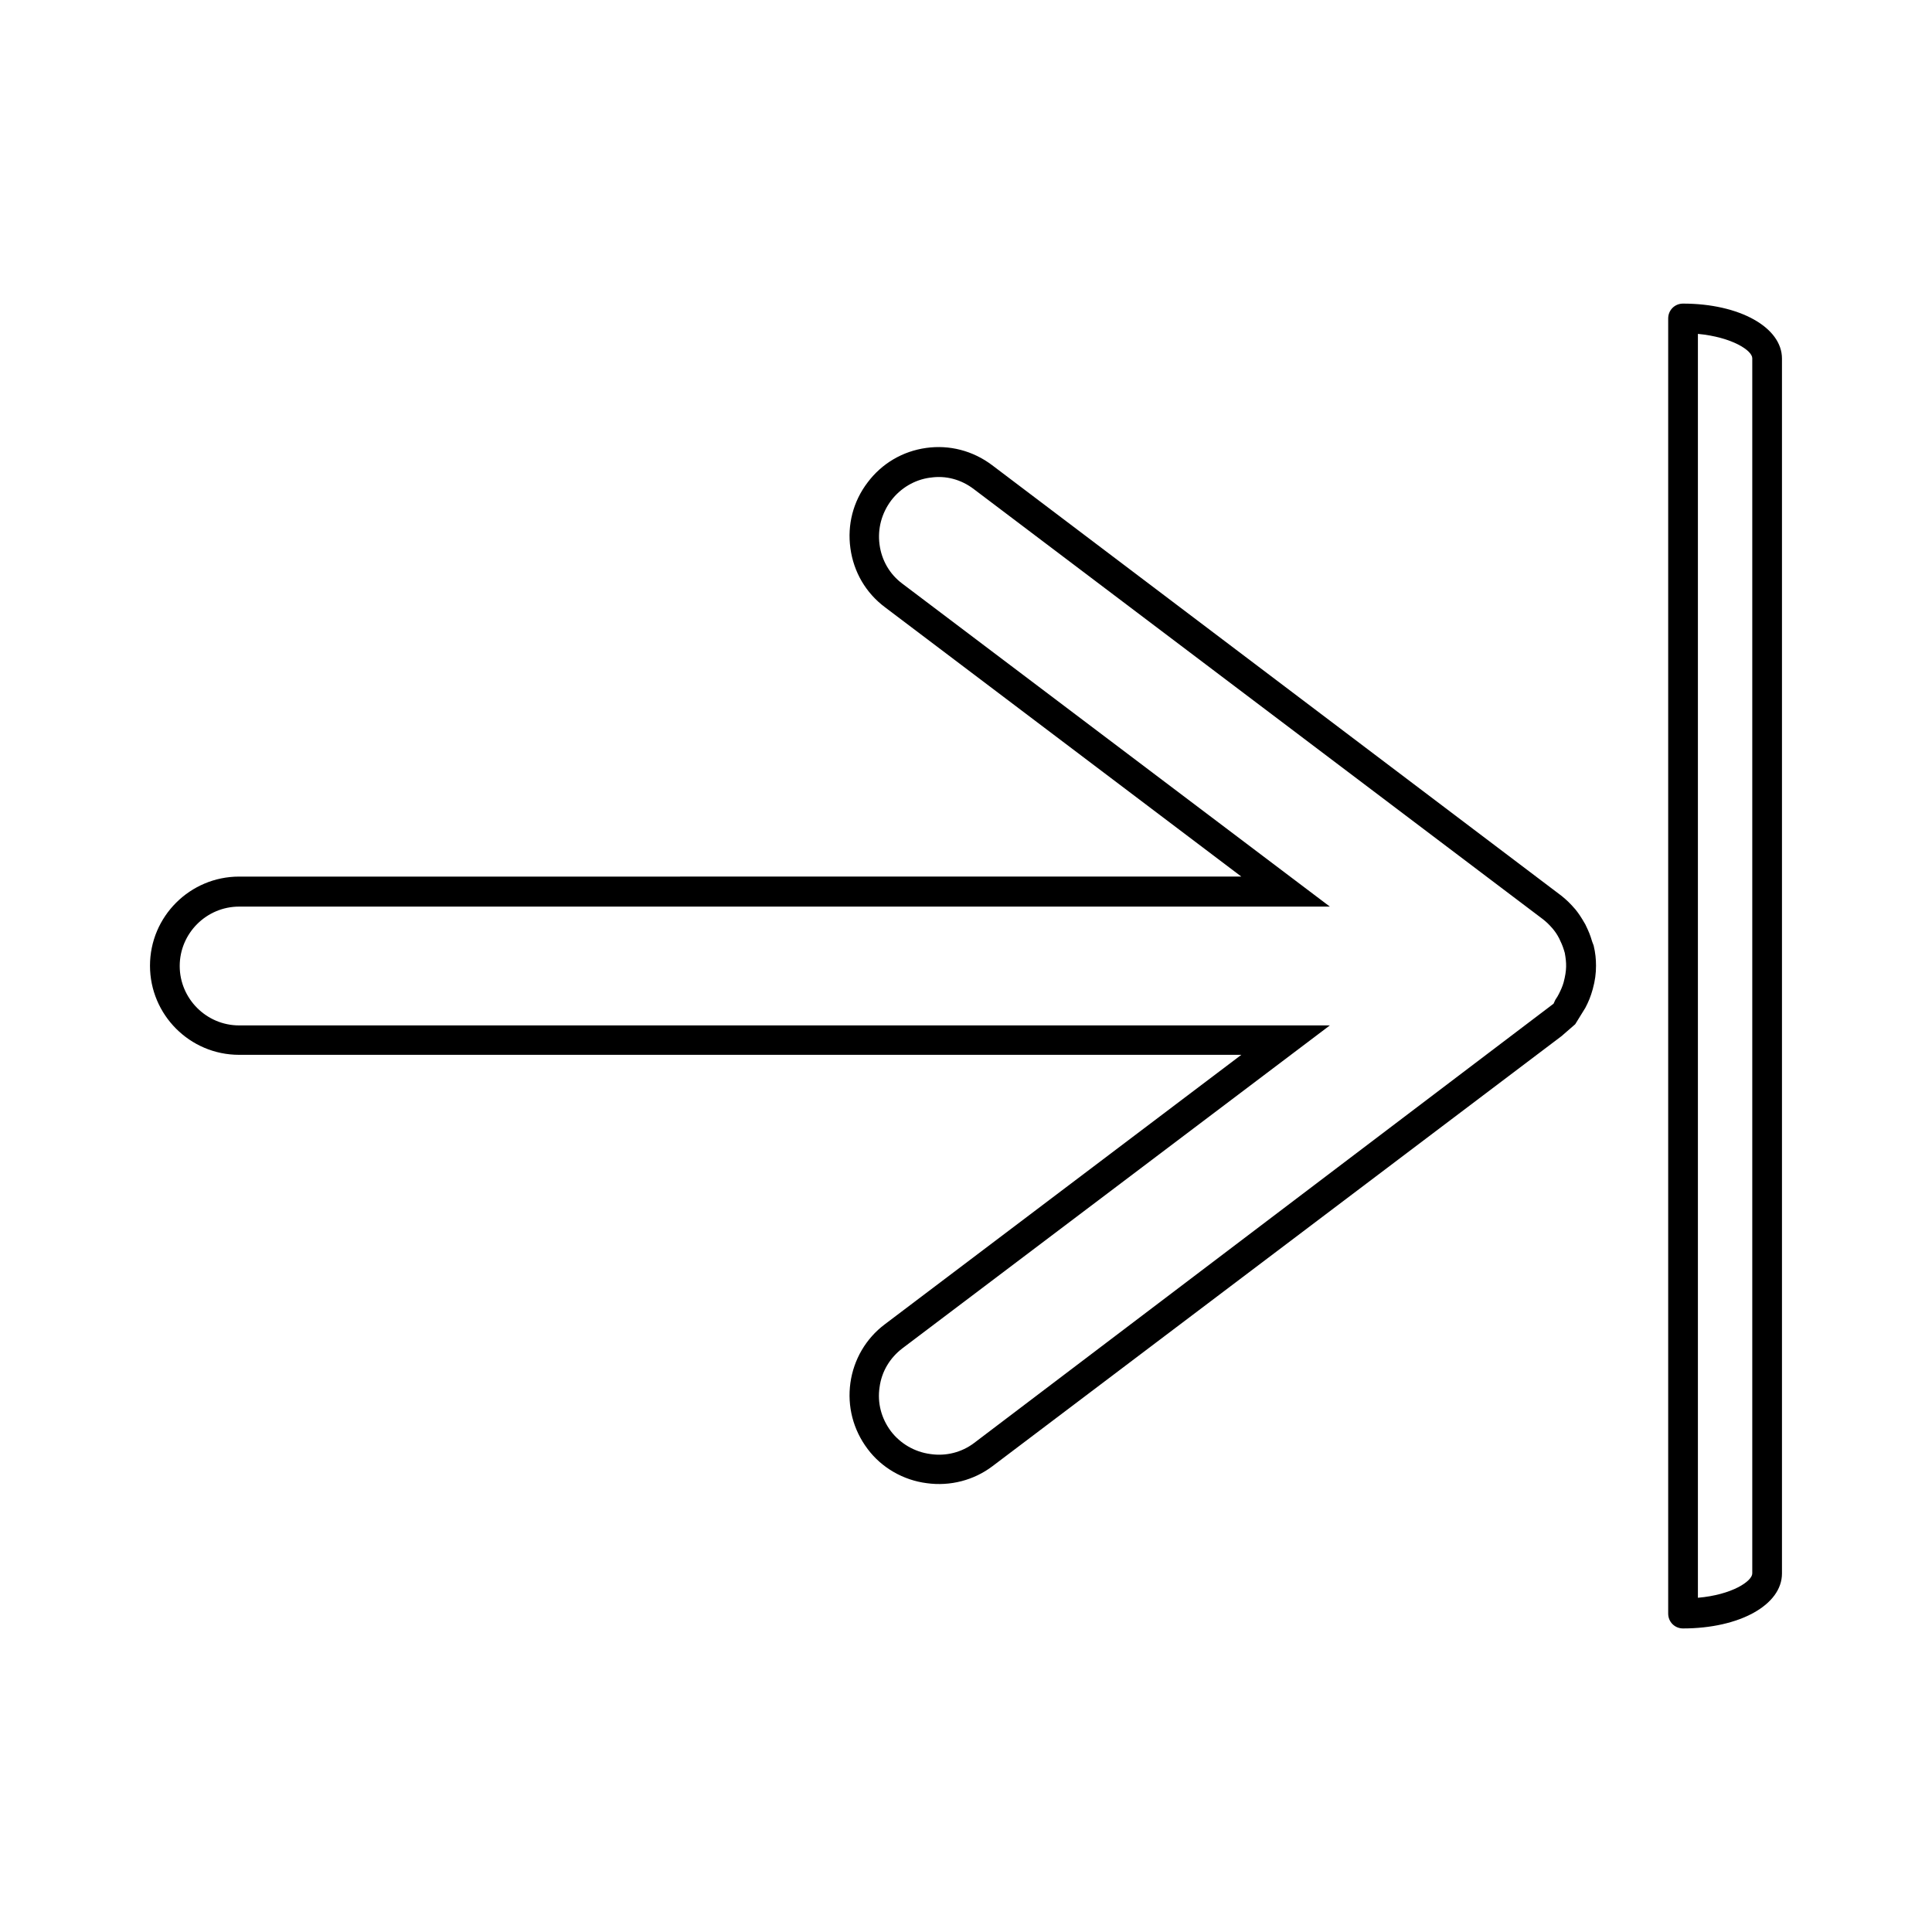
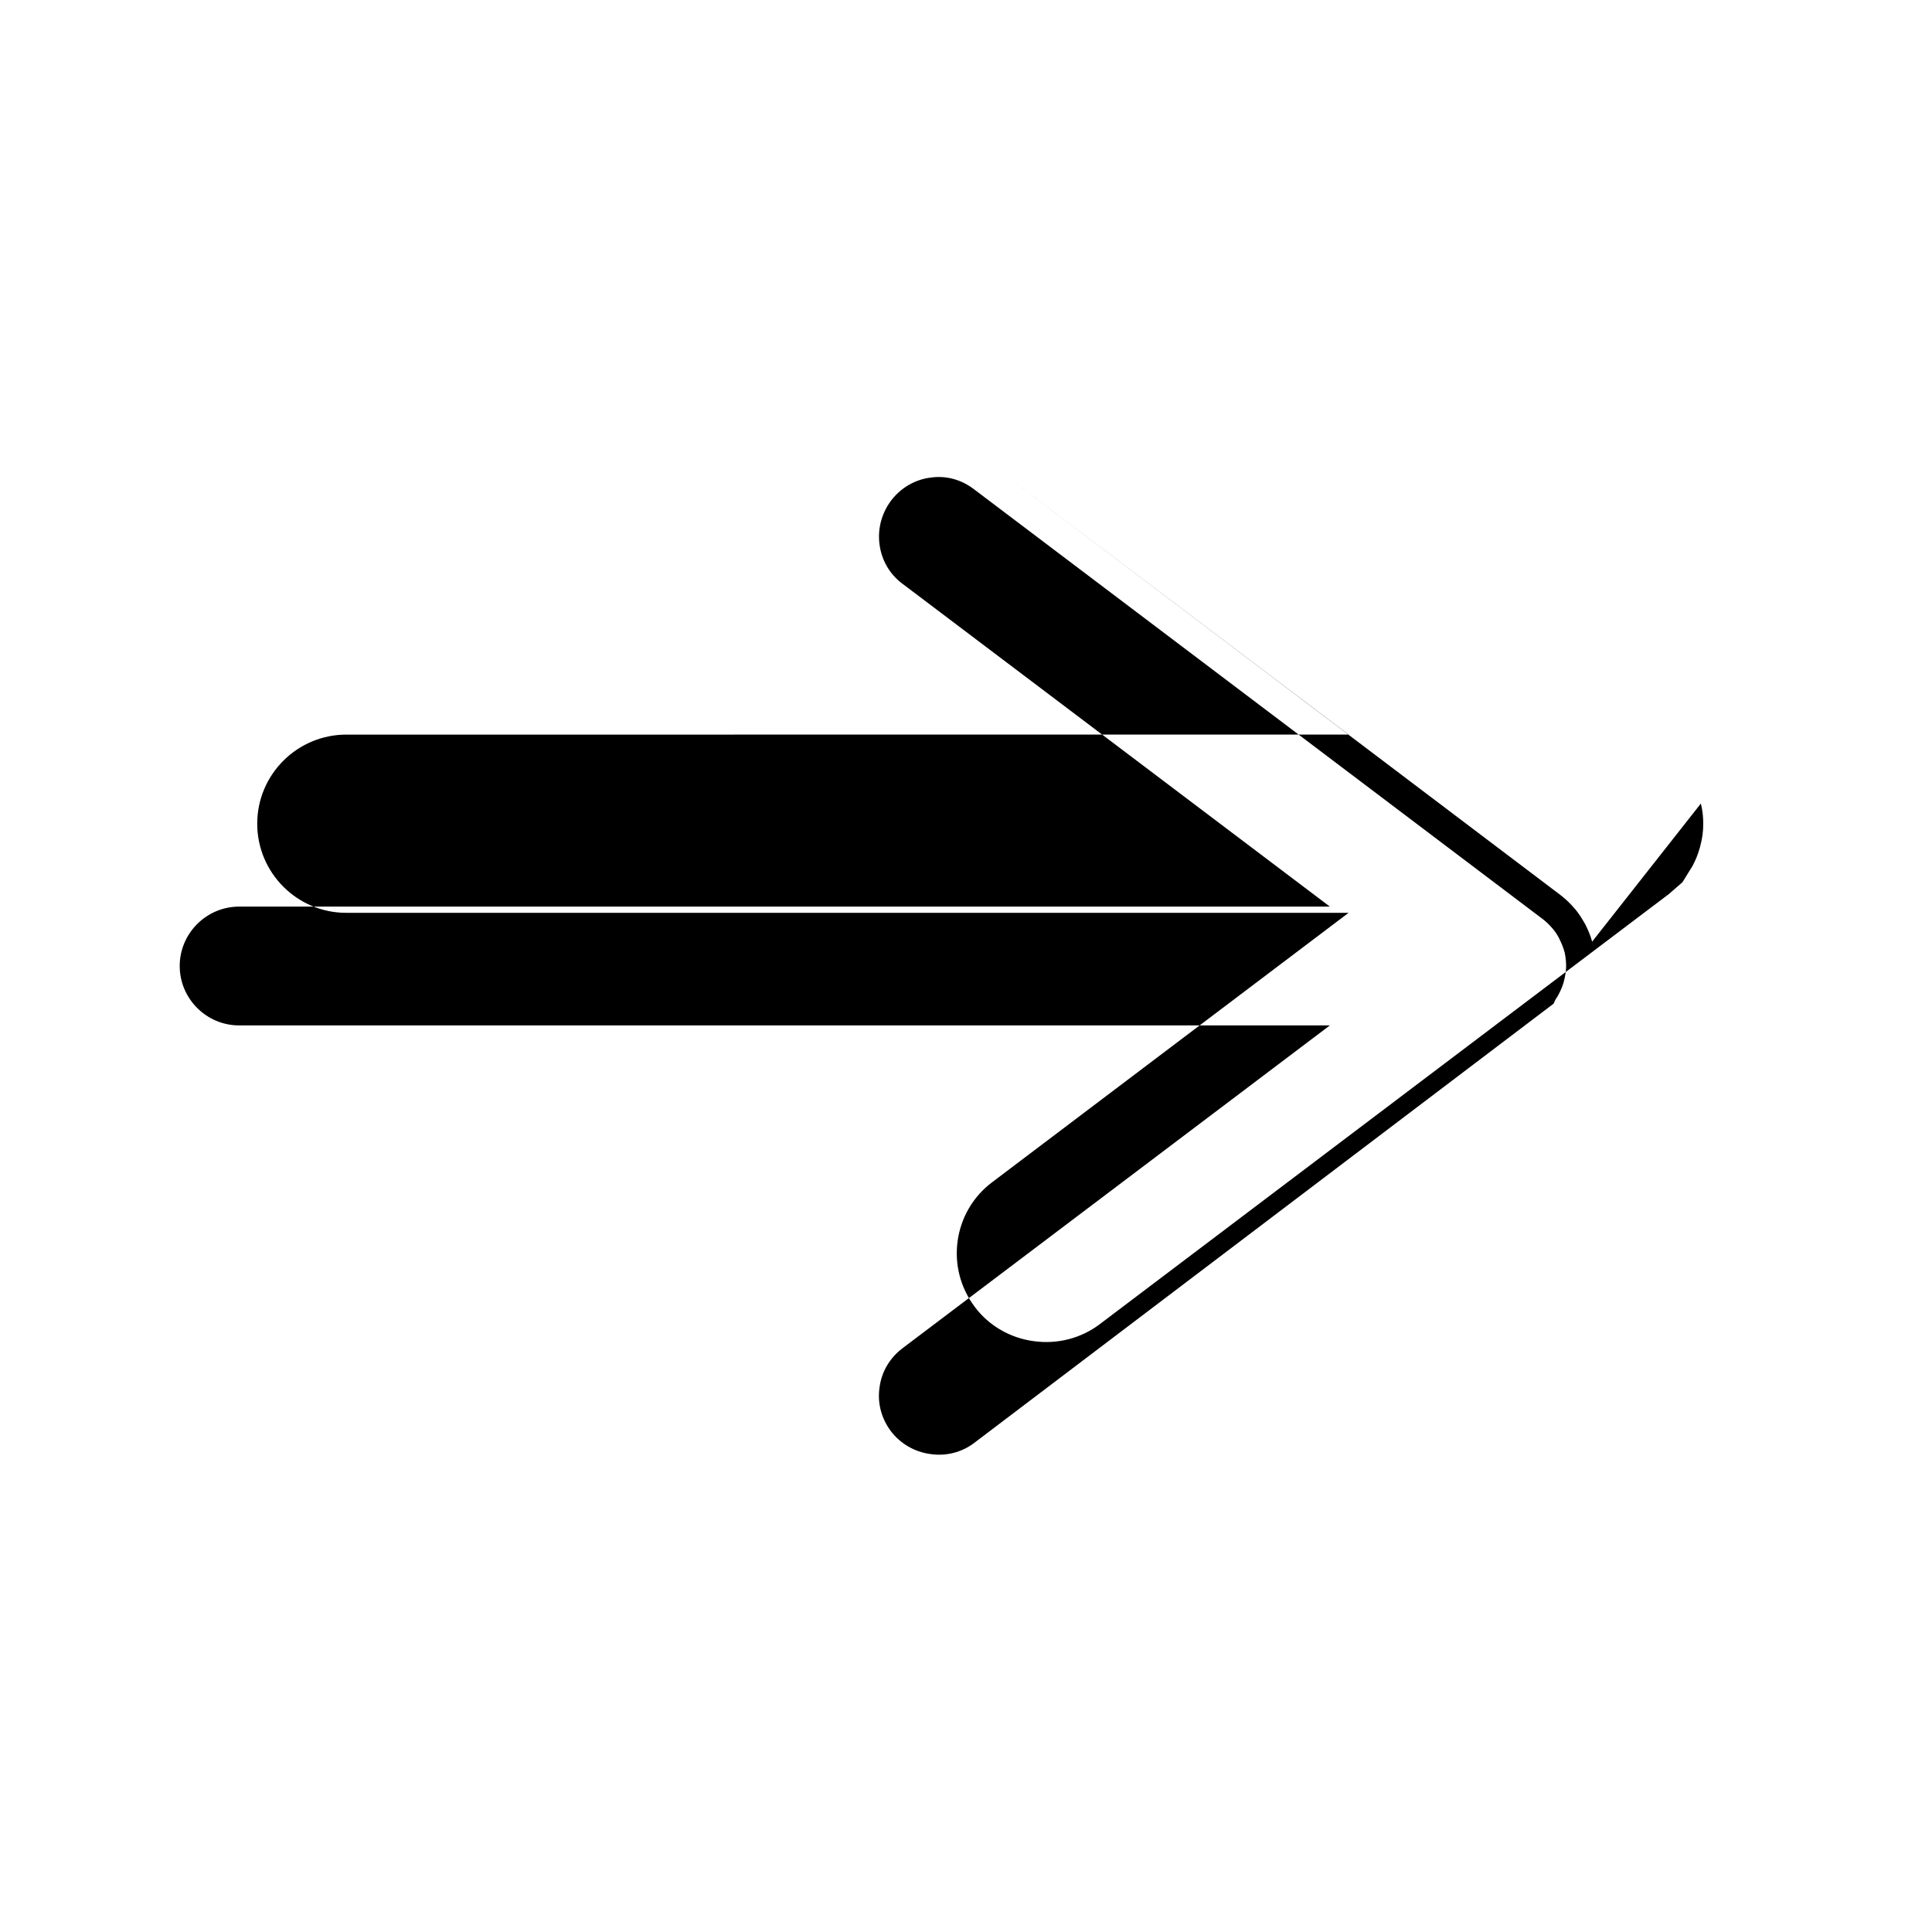
<svg xmlns="http://www.w3.org/2000/svg" fill="#000000" width="800px" height="800px" version="1.1" viewBox="144 144 512 512">
  <g>
-     <path d="m565.94 393.54c-0.551-1.891-0.945-2.754-1.812-4.566-1.18-2.047-1.73-2.832-2.598-3.938-1.652-1.891-2.363-2.519-3.699-3.621l-150.91-114.14c-5.117-3.856-11.336-5.434-17.477-4.566-6.219 0.867-11.73 4.094-15.508 9.133-3.856 5.039-5.434 11.258-4.566 17.477 0.867 6.297 4.094 11.809 9.133 15.586l94.465 71.398-265.6 0.004c-12.988 0-23.617 10.547-23.617 23.617 0 12.988 10.547 23.617 23.617 23.617h265.6l-94.465 71.398c-5.039 3.777-8.266 9.367-9.133 15.508-0.867 6.219 0.707 12.438 4.566 17.555 3.699 4.961 9.445 8.266 15.664 9.055 6.219 0.867 12.516-0.789 17.398-4.488l150.83-113.99 3.621-3.148 1.652-2.676c0.316-0.473 0.629-1.023 1.023-1.652 0.867-1.652 1.418-2.992 1.969-4.961 0.629-2.281 0.867-4.172 0.867-6.219 0-1.73-0.156-3.387-0.629-5.352zm-7.559 10.785c-0.316 1.102-0.707 1.969-1.258 3.07-0.234 0.473-0.473 0.867-0.945 1.574l-0.473 1.023-153.58 116.43c-3.227 2.441-7.398 3.543-11.57 2.914-4.172-0.551-7.949-2.754-10.469-6.062-2.519-3.387-3.621-7.477-2.992-11.652 0.551-4.172 2.754-7.793 6.062-10.312l113.27-85.566h-289.06c-8.66 0-15.742-7.086-15.742-15.742 0-8.66 7.086-15.742 15.742-15.742h289.06l-113.28-85.57c-3.387-2.519-5.512-6.219-6.062-10.391-0.551-4.172 0.551-8.266 3.07-11.652 2.519-3.305 6.219-5.512 10.312-6.062h0.078c4.094-0.629 8.188 0.473 11.57 3.07l150.83 113.99c0.867 0.707 1.418 1.18 2.519 2.441 0.629 0.789 1.023 1.258 1.73 2.598 0.551 1.18 0.867 1.812 1.258 3.07l0.234 0.789c0.48 2.672 0.559 4.484-0.309 7.789z" />
-     <path d="m616.24 560.98v-321.96c0-8.266-11.258-14.562-26.215-14.562-2.203 0-3.938 1.73-3.938 3.938v343.22c0 2.203 1.73 3.938 3.938 3.938 14.957-0.004 26.215-6.223 26.215-14.566zm-22.277-328.5c9.055 0.867 14.406 4.41 14.406 6.453v322.04c0 2.047-5.352 5.668-14.406 6.453z" />
+     <path d="m565.94 393.54c-0.551-1.891-0.945-2.754-1.812-4.566-1.18-2.047-1.73-2.832-2.598-3.938-1.652-1.891-2.363-2.519-3.699-3.621l-150.91-114.14l94.465 71.398-265.6 0.004c-12.988 0-23.617 10.547-23.617 23.617 0 12.988 10.547 23.617 23.617 23.617h265.6l-94.465 71.398c-5.039 3.777-8.266 9.367-9.133 15.508-0.867 6.219 0.707 12.438 4.566 17.555 3.699 4.961 9.445 8.266 15.664 9.055 6.219 0.867 12.516-0.789 17.398-4.488l150.83-113.99 3.621-3.148 1.652-2.676c0.316-0.473 0.629-1.023 1.023-1.652 0.867-1.652 1.418-2.992 1.969-4.961 0.629-2.281 0.867-4.172 0.867-6.219 0-1.73-0.156-3.387-0.629-5.352zm-7.559 10.785c-0.316 1.102-0.707 1.969-1.258 3.07-0.234 0.473-0.473 0.867-0.945 1.574l-0.473 1.023-153.58 116.43c-3.227 2.441-7.398 3.543-11.57 2.914-4.172-0.551-7.949-2.754-10.469-6.062-2.519-3.387-3.621-7.477-2.992-11.652 0.551-4.172 2.754-7.793 6.062-10.312l113.27-85.566h-289.06c-8.66 0-15.742-7.086-15.742-15.742 0-8.66 7.086-15.742 15.742-15.742h289.06l-113.28-85.57c-3.387-2.519-5.512-6.219-6.062-10.391-0.551-4.172 0.551-8.266 3.07-11.652 2.519-3.305 6.219-5.512 10.312-6.062h0.078c4.094-0.629 8.188 0.473 11.57 3.07l150.83 113.99c0.867 0.707 1.418 1.18 2.519 2.441 0.629 0.789 1.023 1.258 1.73 2.598 0.551 1.18 0.867 1.812 1.258 3.07l0.234 0.789c0.48 2.672 0.559 4.484-0.309 7.789z" />
  </g>
</svg>